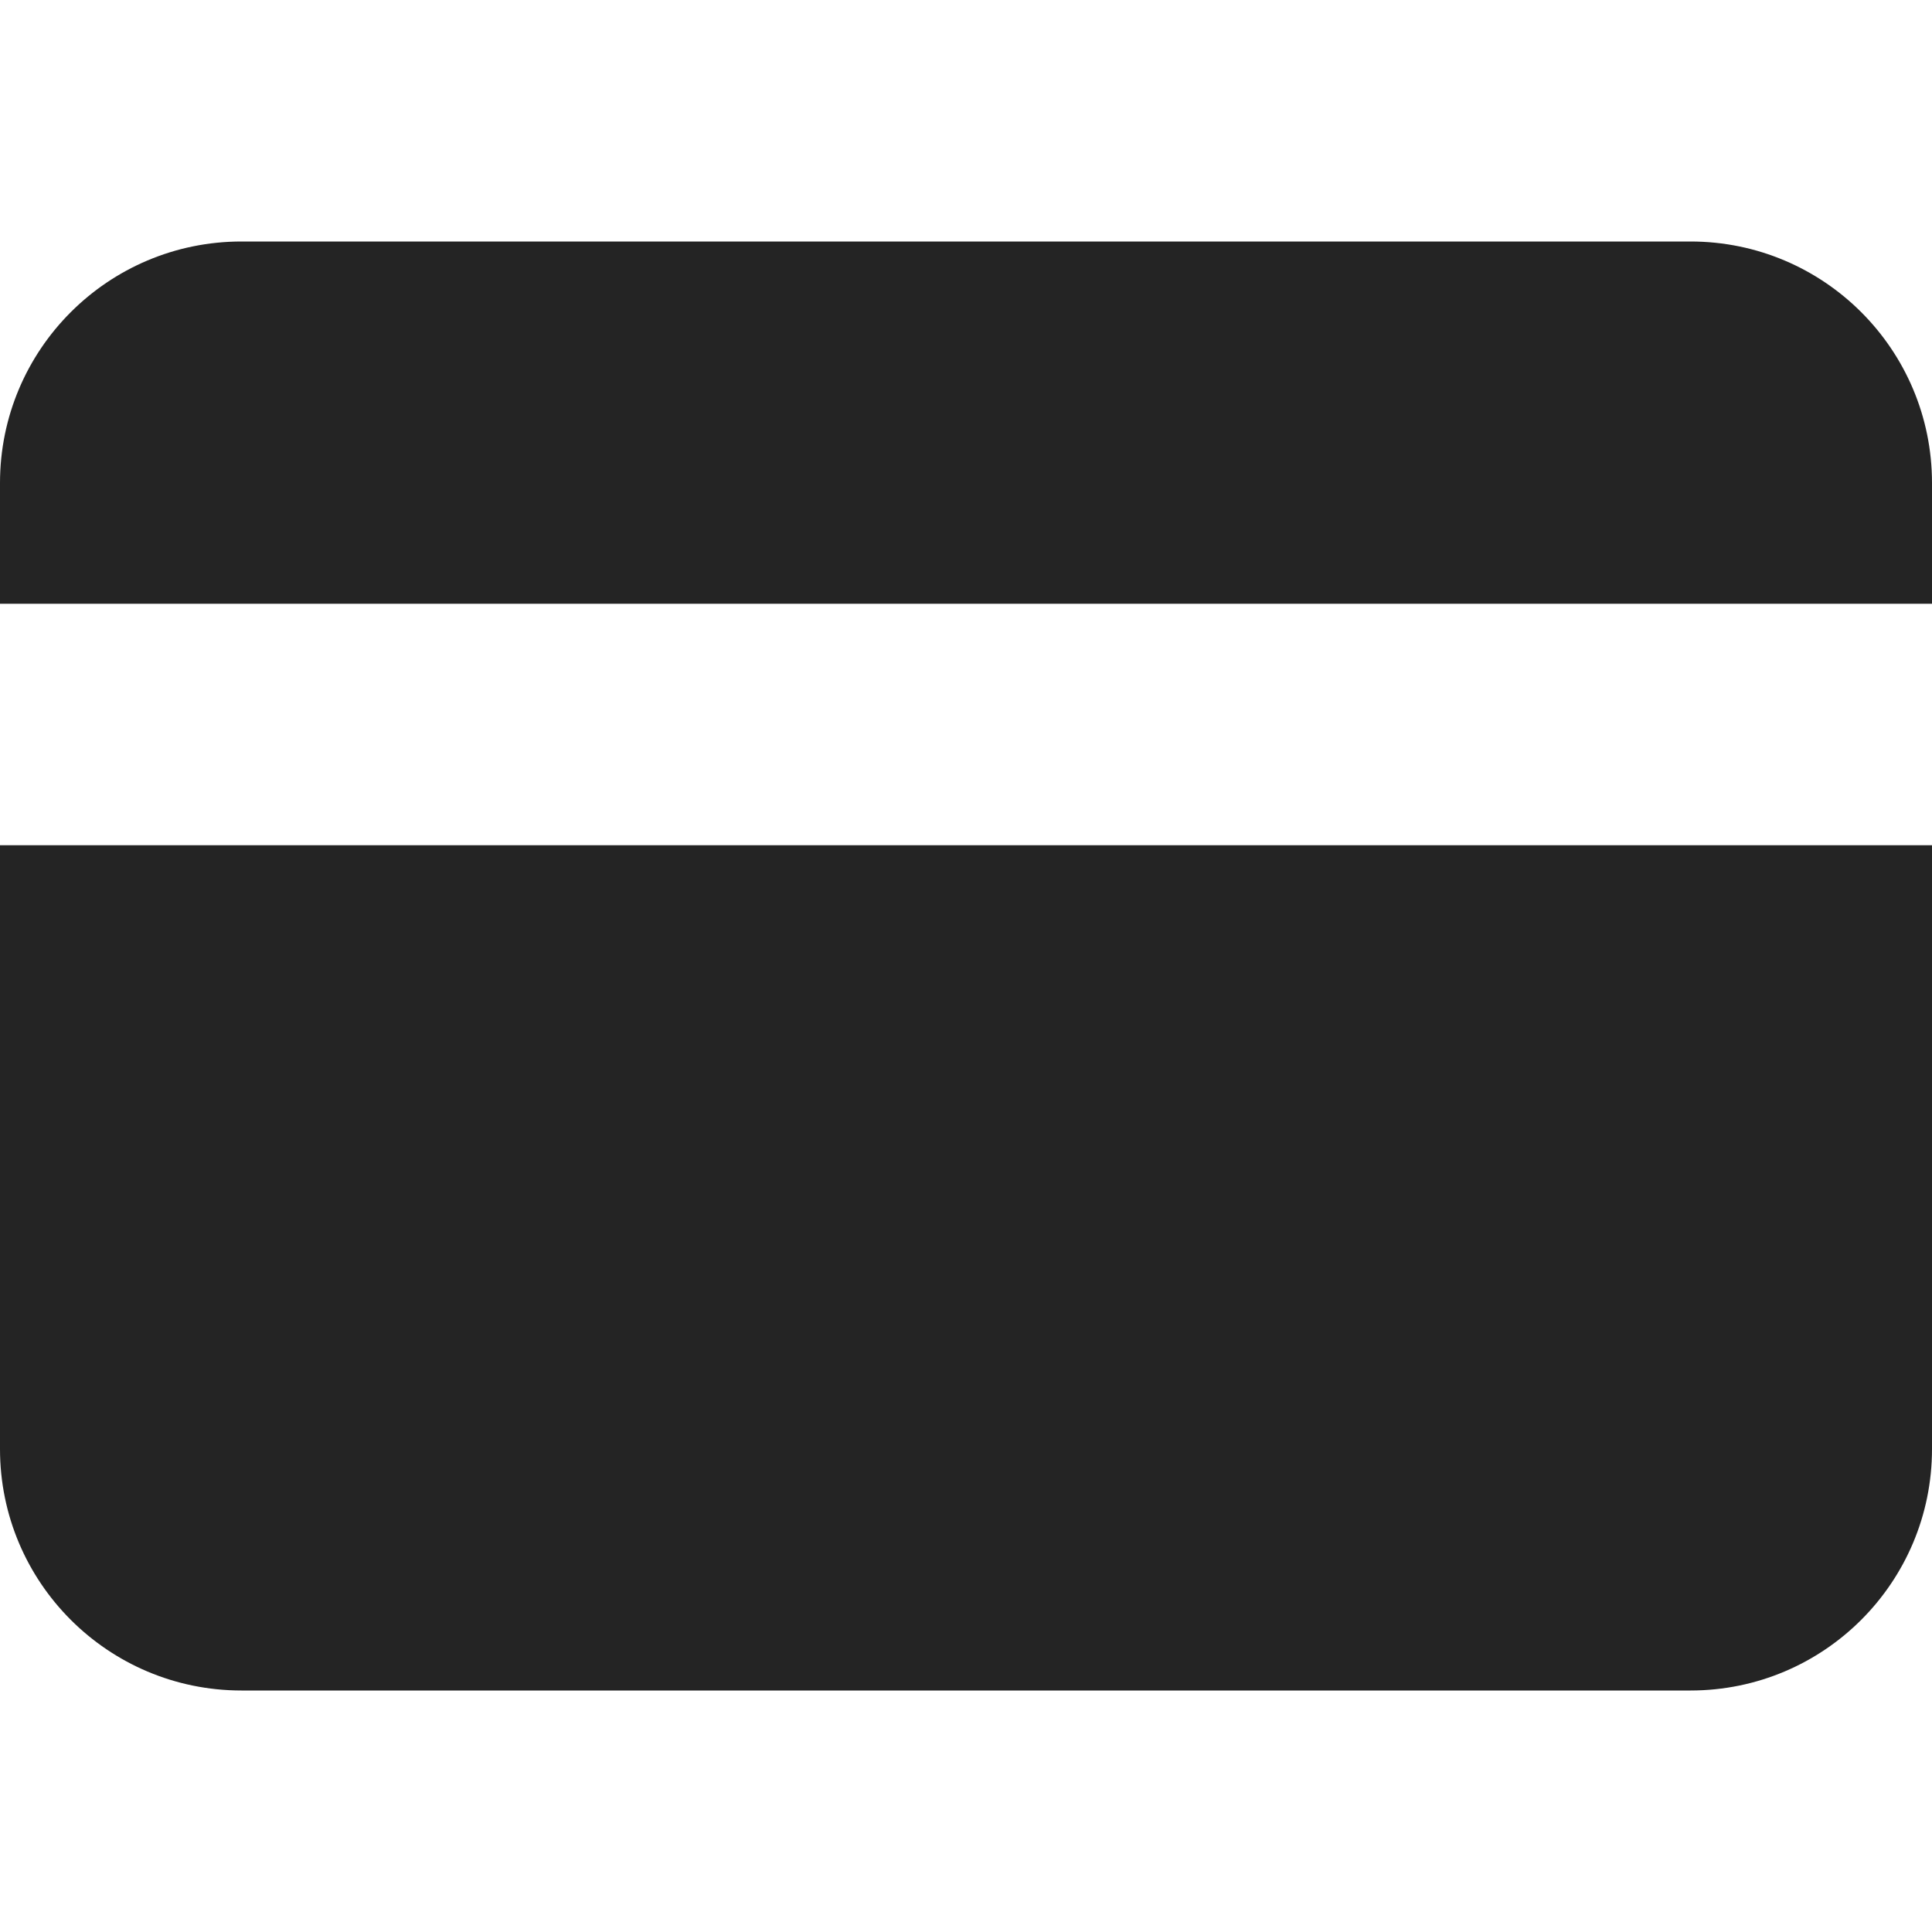
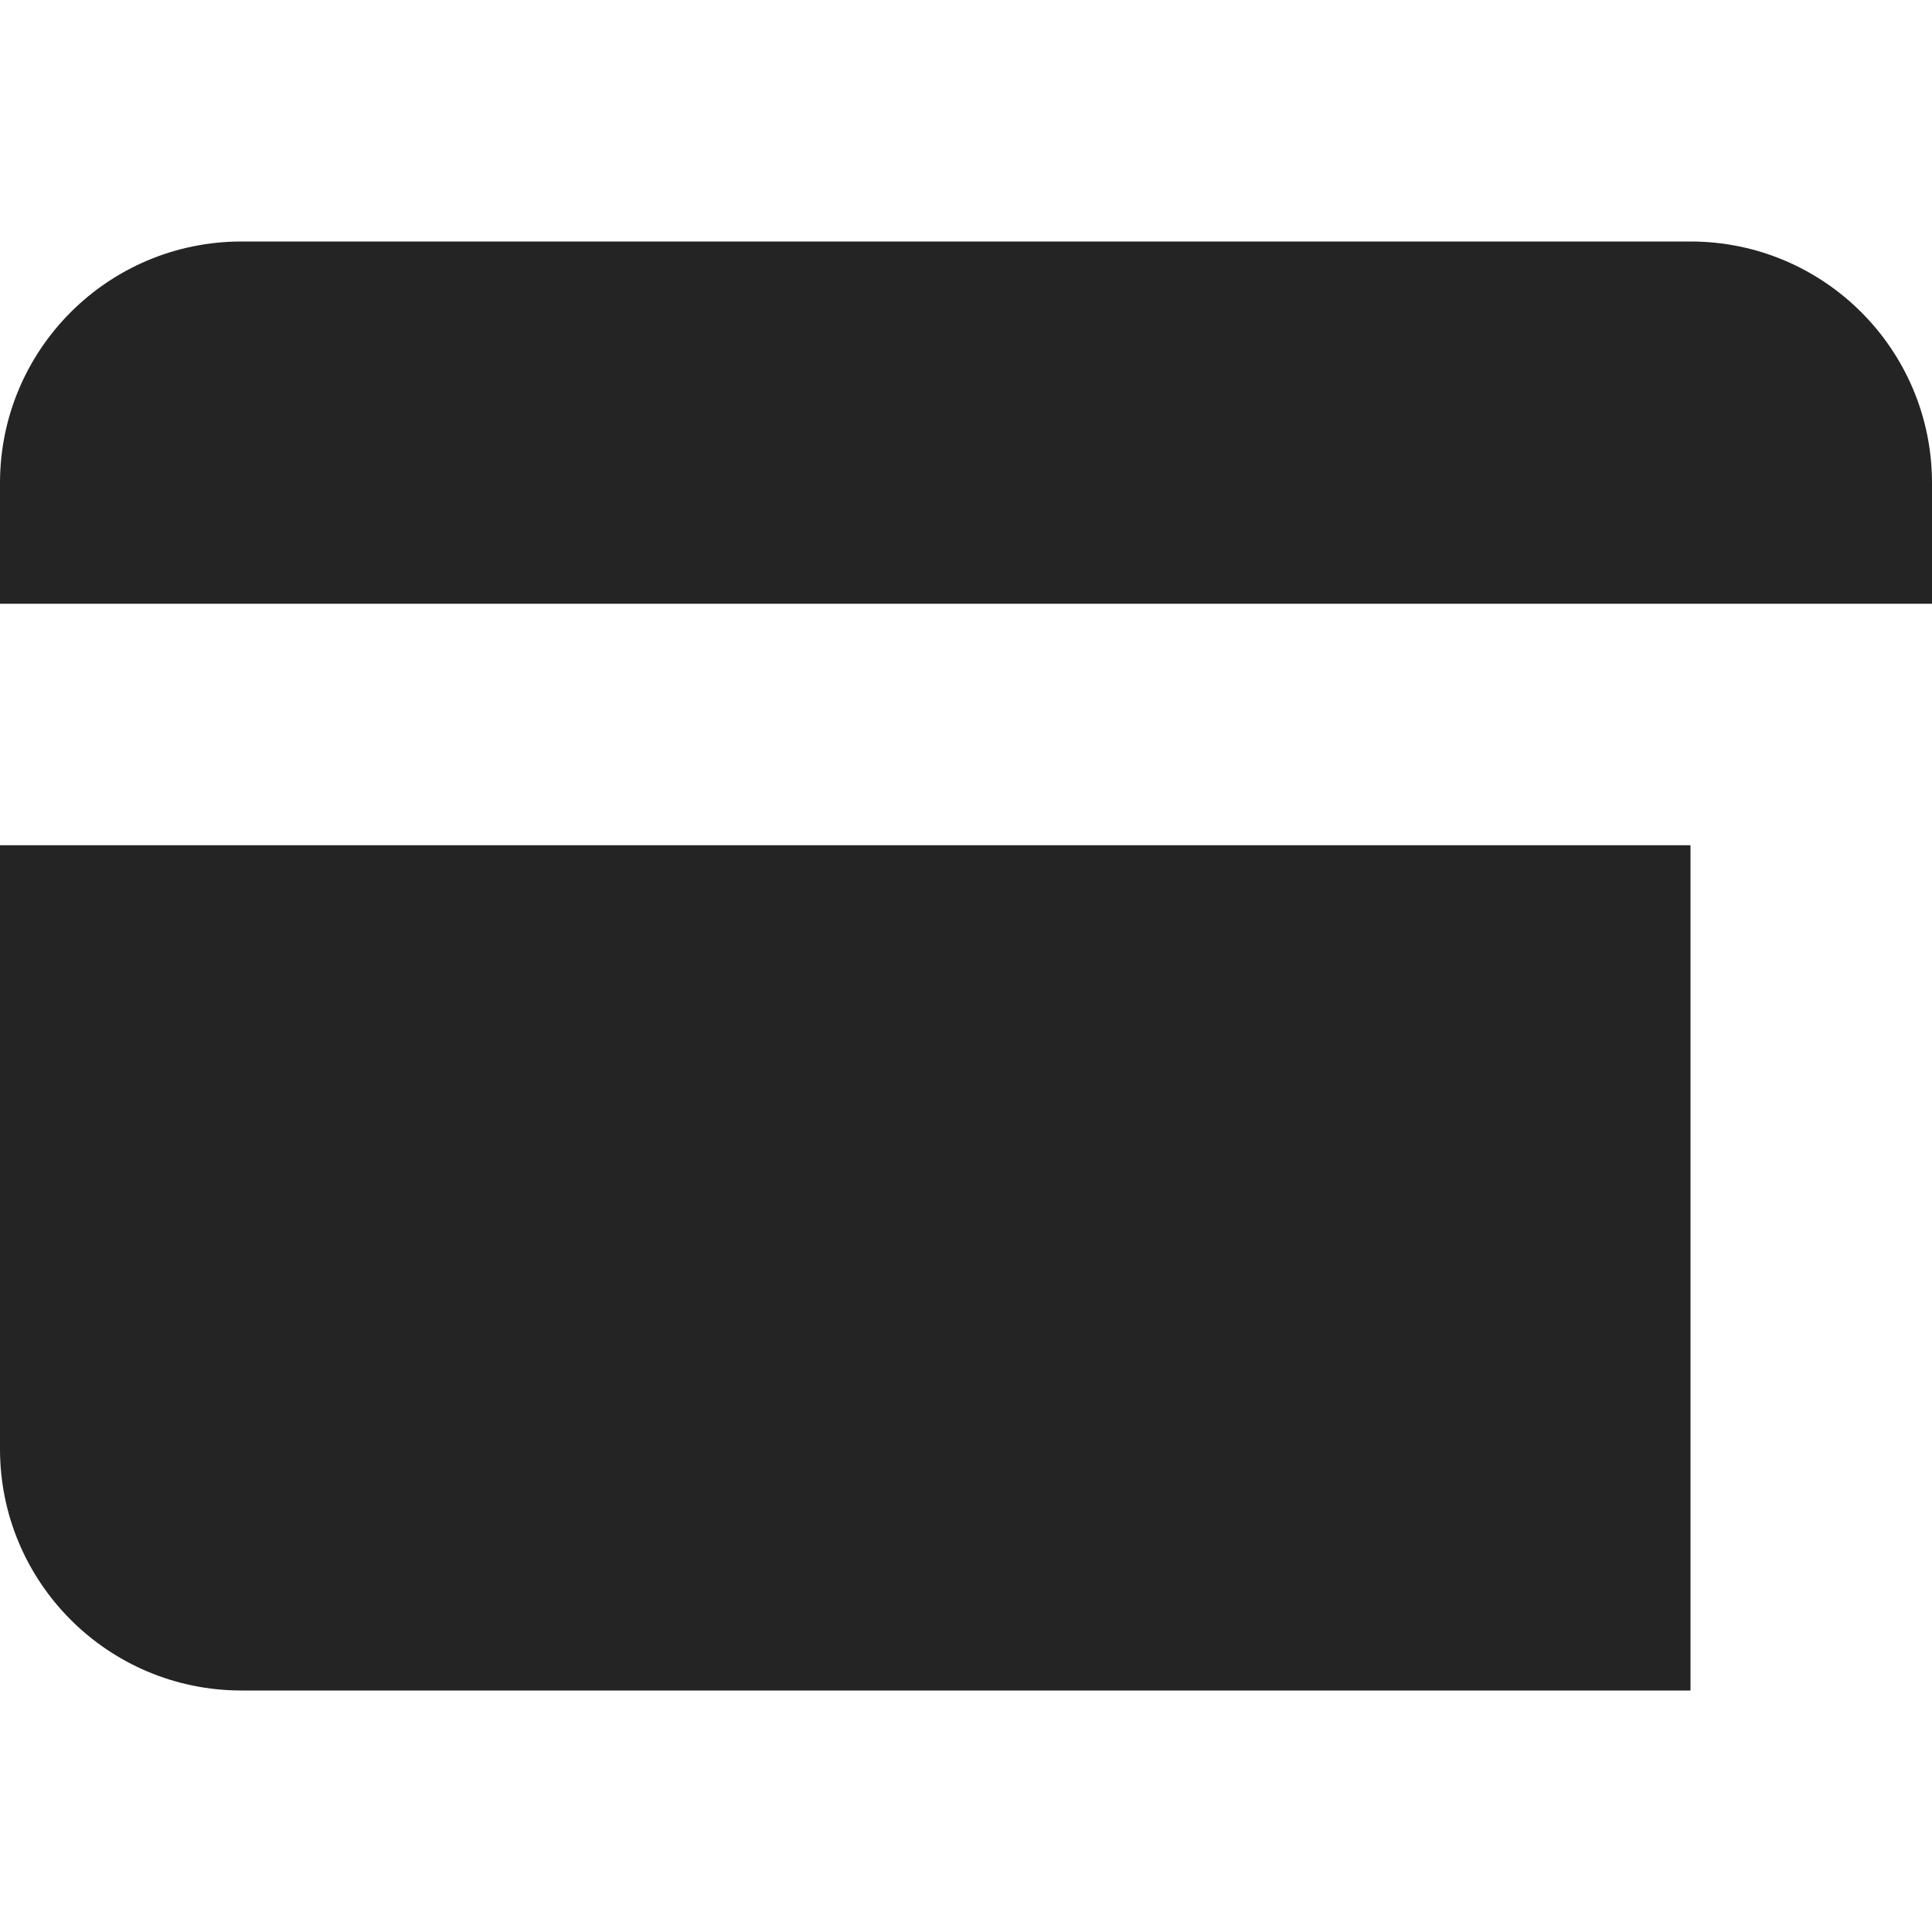
<svg xmlns="http://www.w3.org/2000/svg" width="16" height="16" viewBox="0 0 16 16" fill="none">
-   <path fill-rule="evenodd" clip-rule="evenodd" d="M2 2C0.895 2 0 2.895 0 4V5H16V4C16 2.895 15.105 2 14 2H2ZM16 7H0V12C0 13.105 0.895 14 2 14H14C15.105 14 16 13.105 16 12V7Z" fill="#242424" />
+   <path fill-rule="evenodd" clip-rule="evenodd" d="M2 2C0.895 2 0 2.895 0 4V5H16V4C16 2.895 15.105 2 14 2H2ZM16 7H0V12C0 13.105 0.895 14 2 14H14V7Z" fill="#242424" />
</svg>